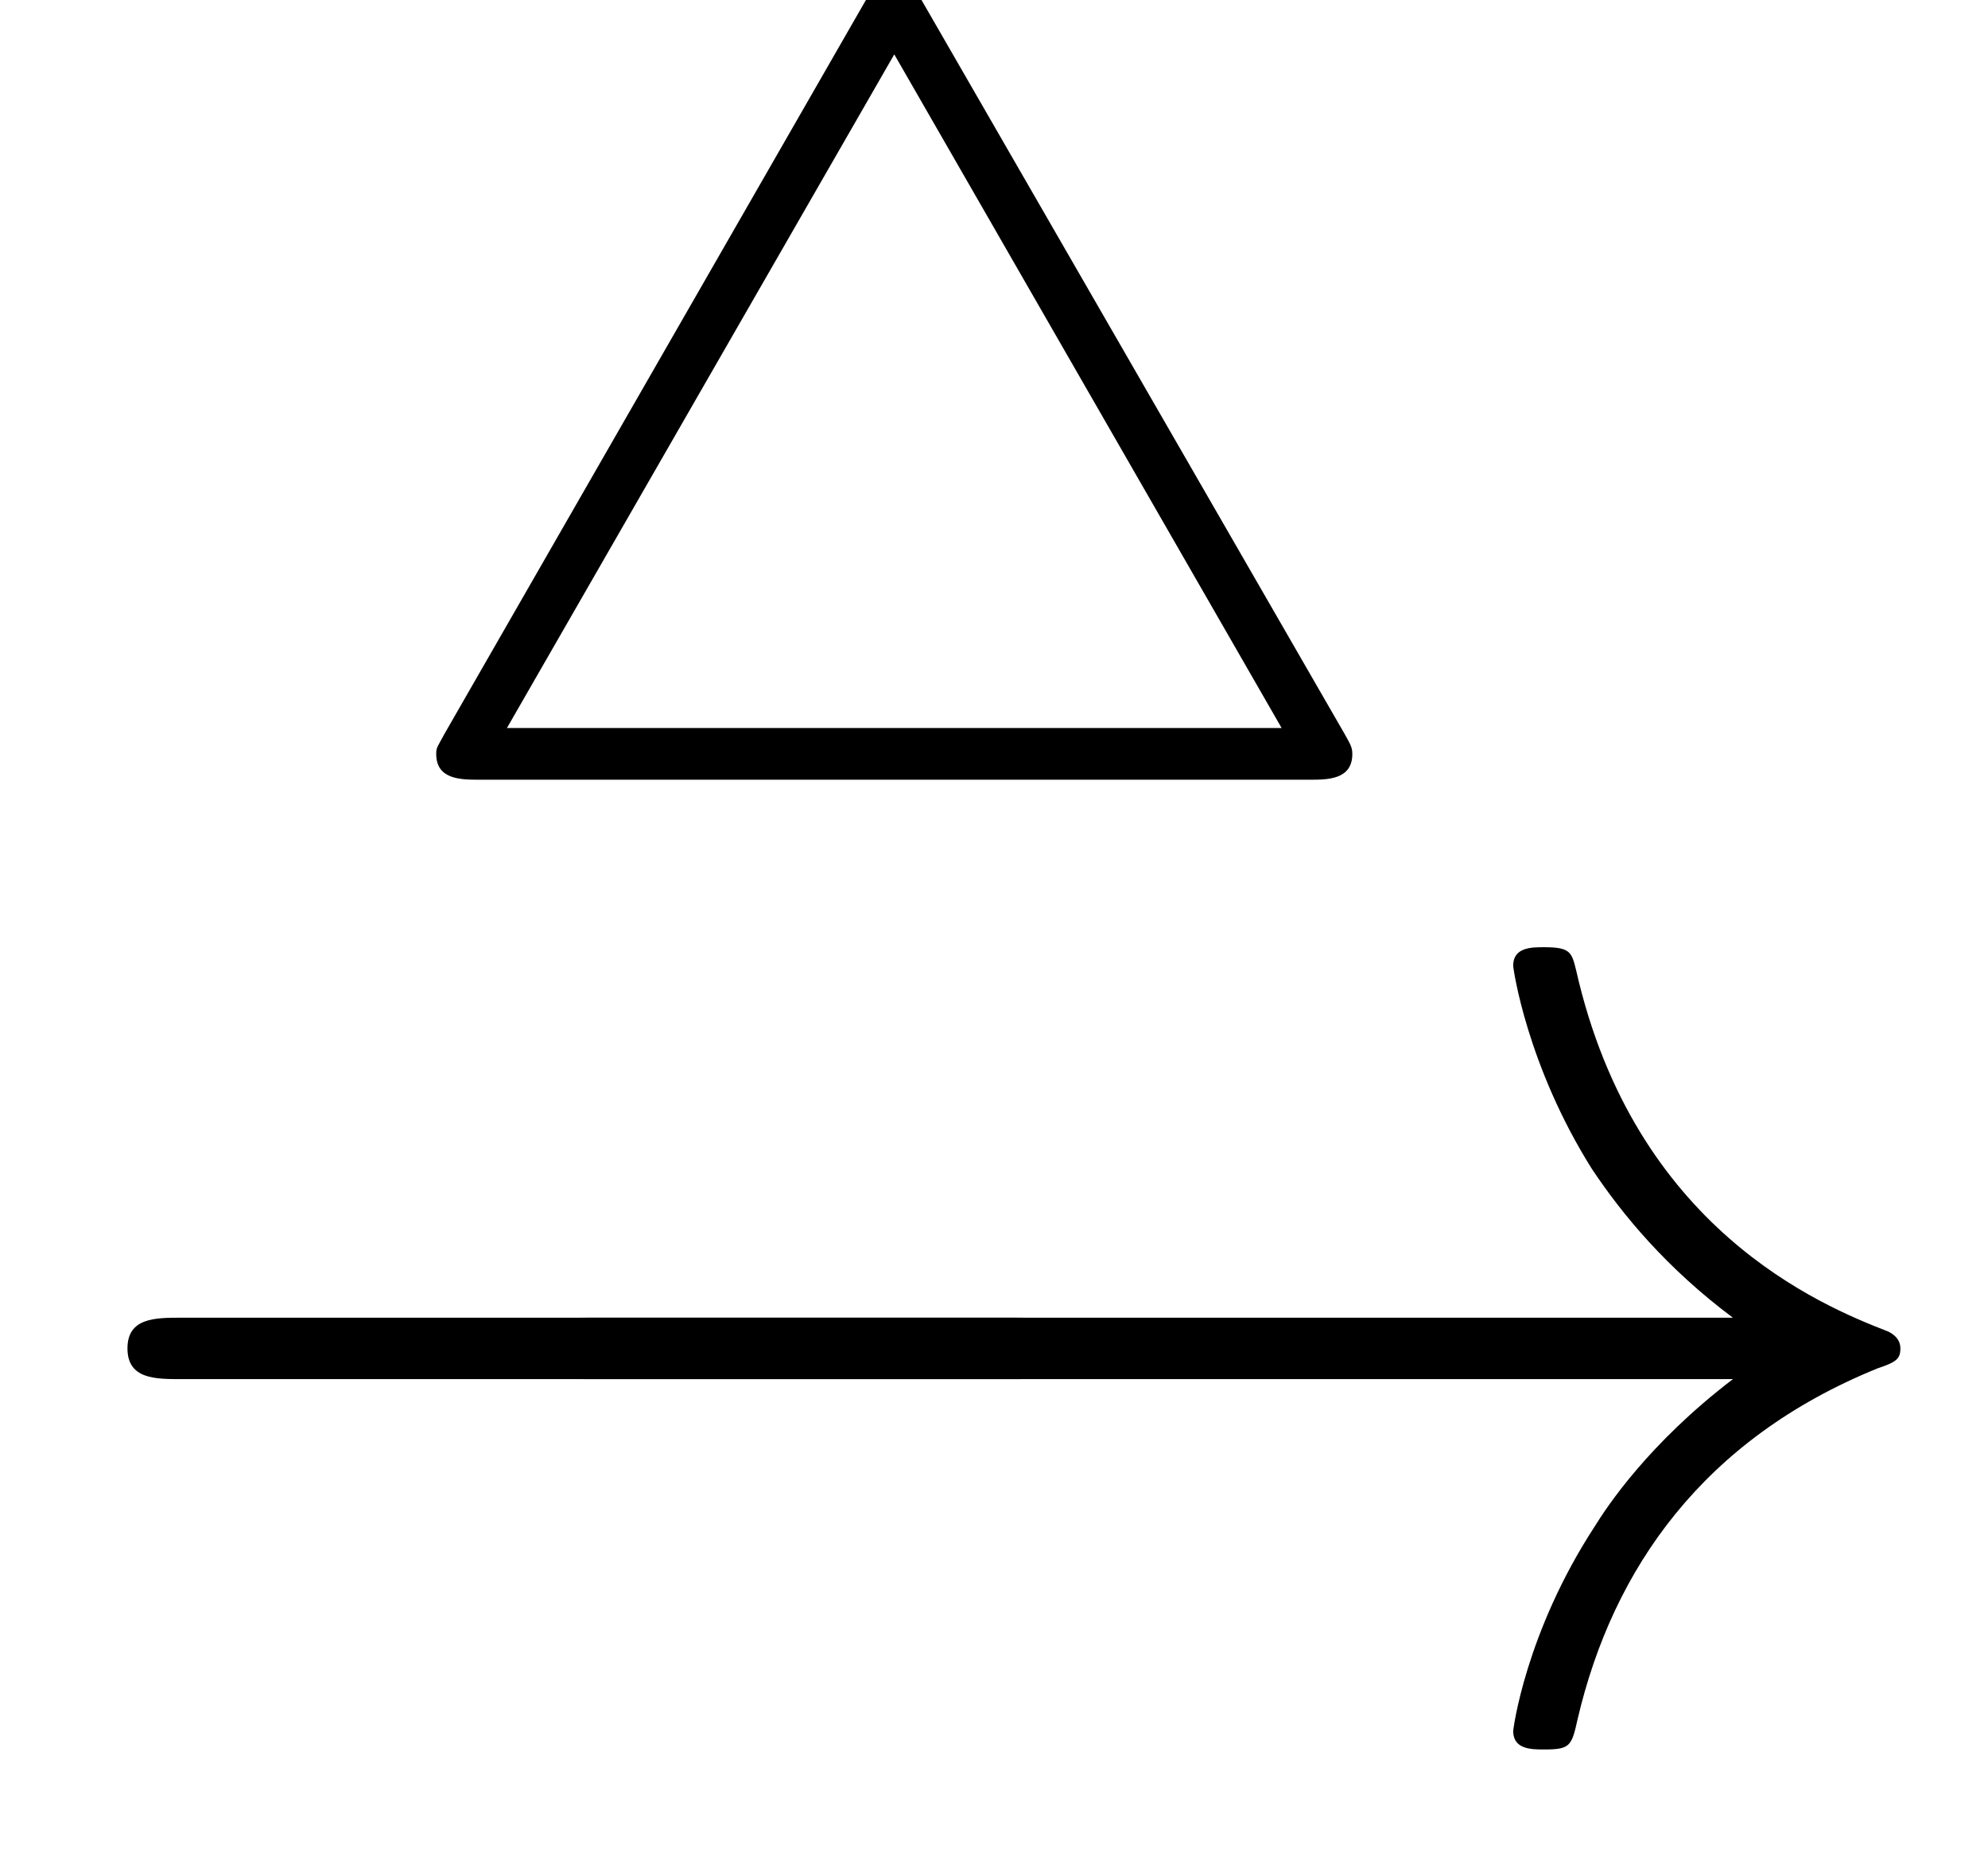
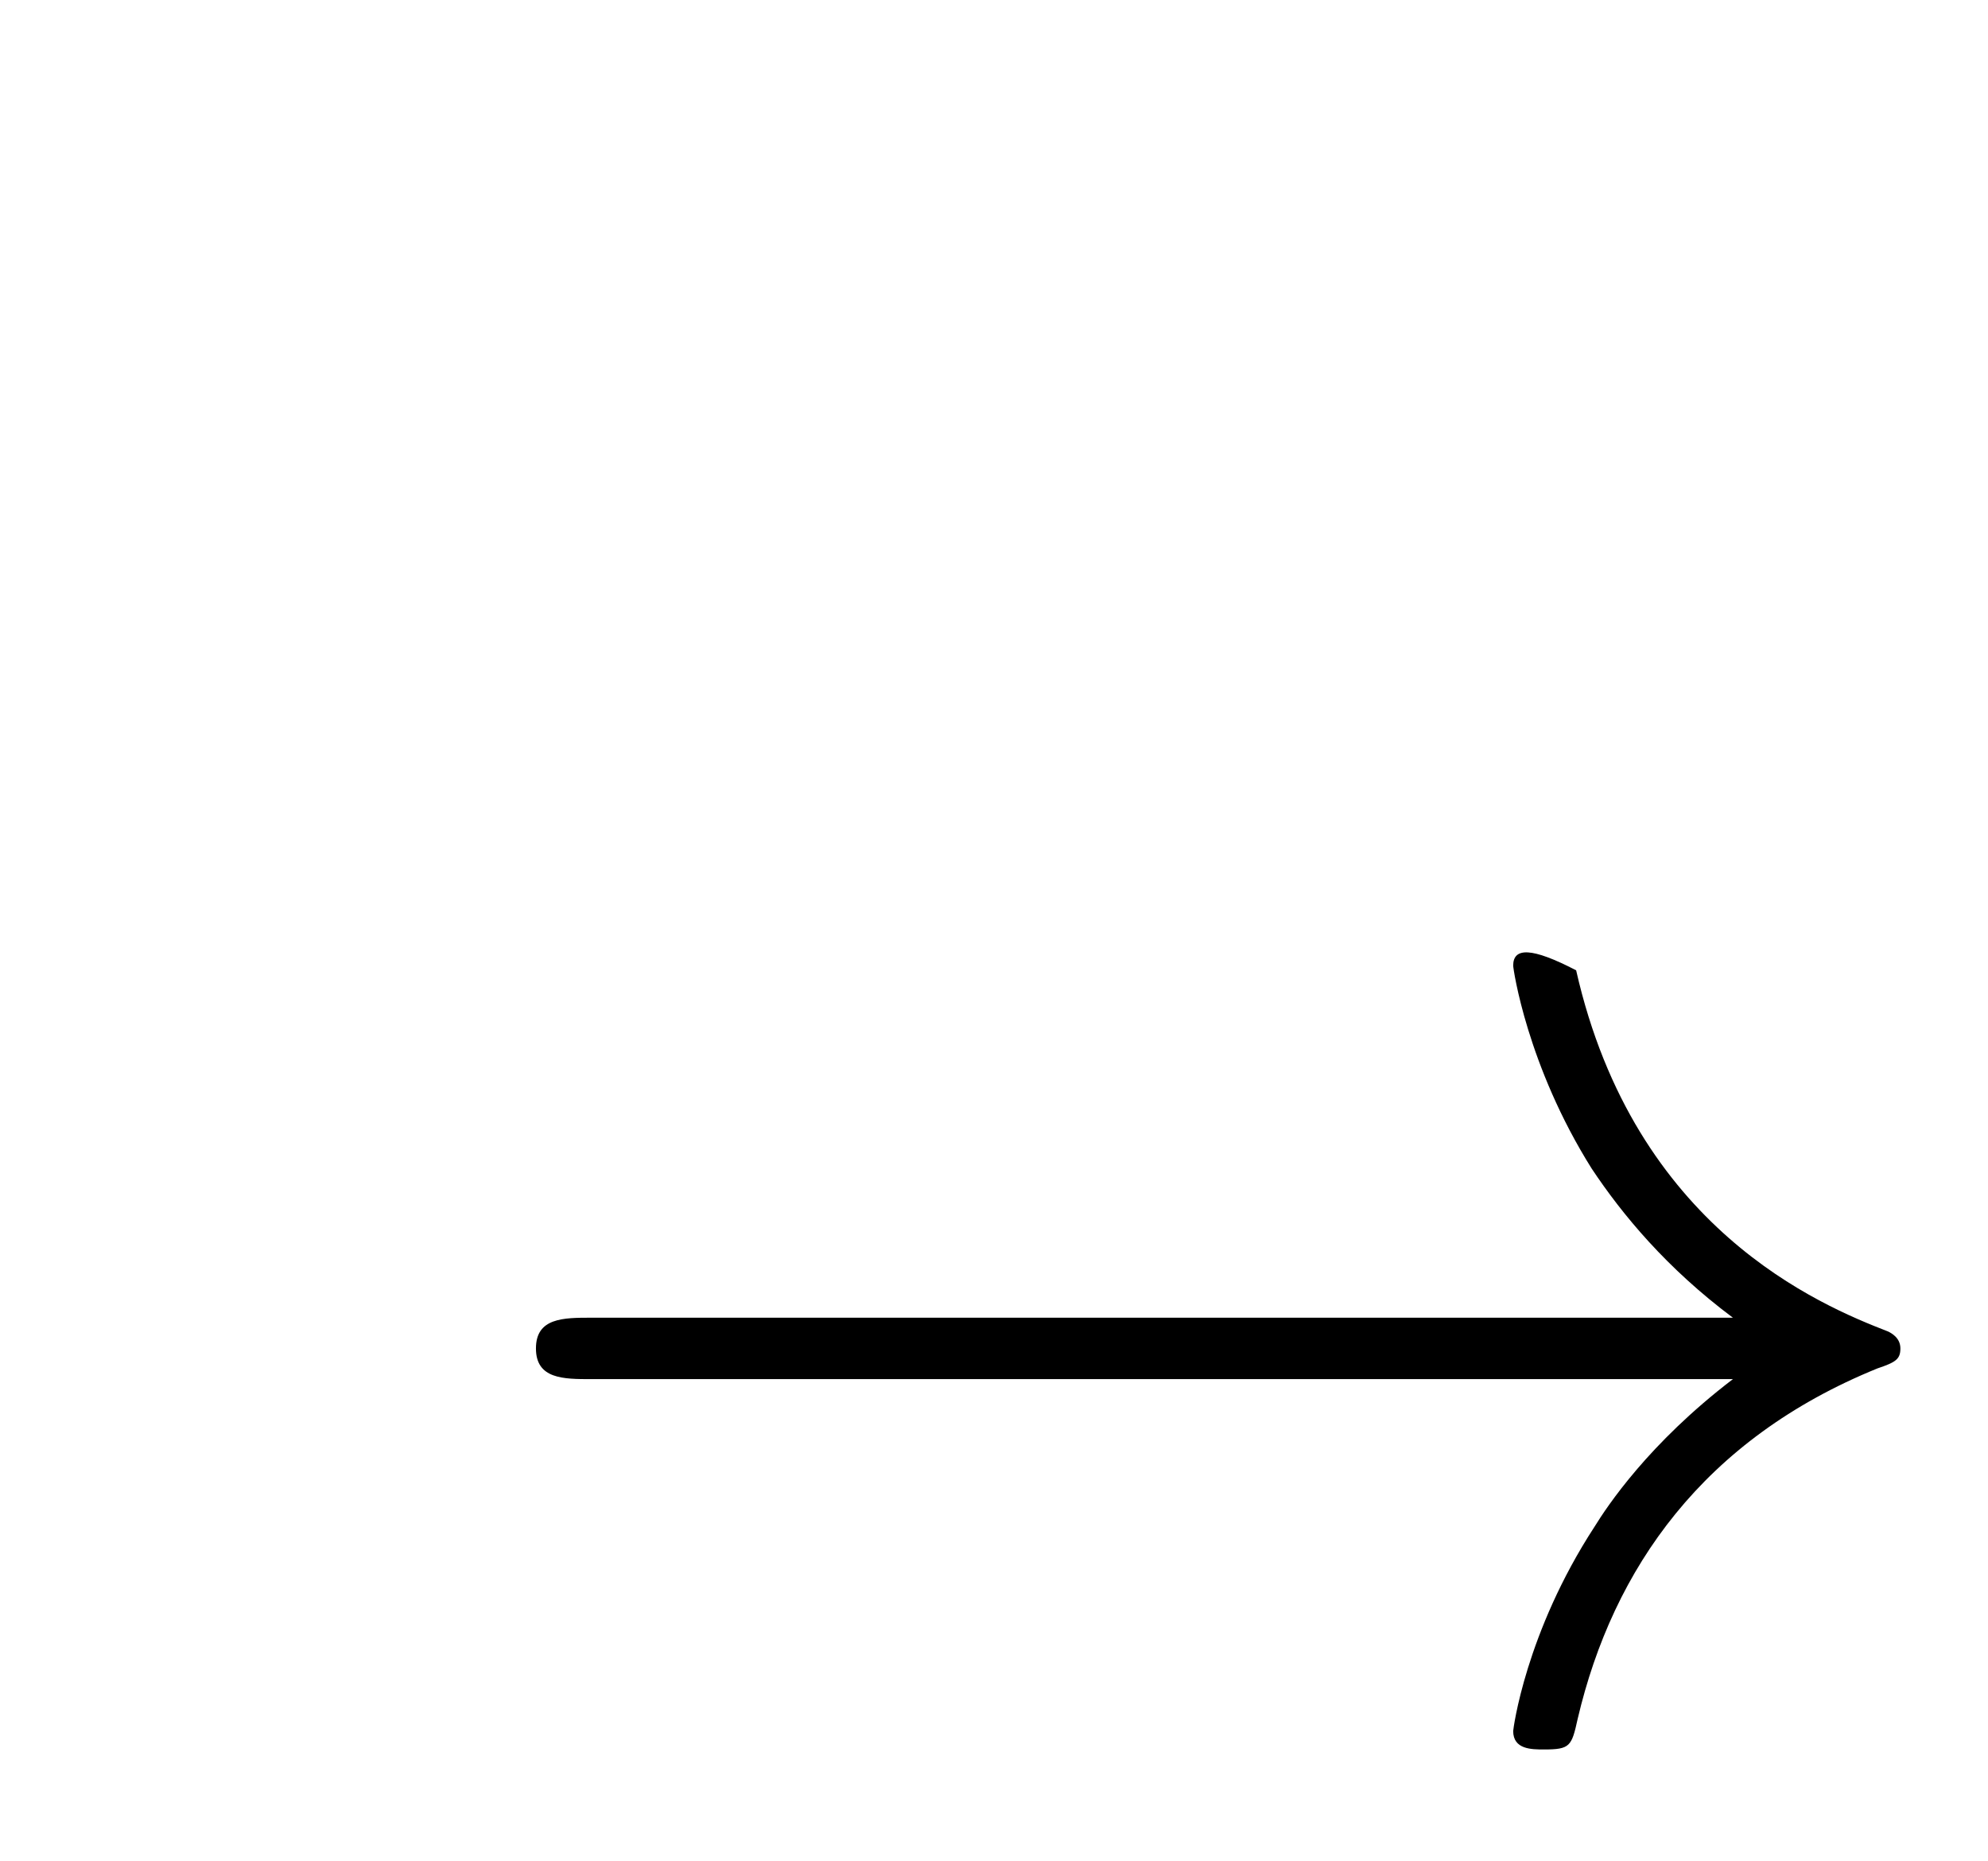
<svg xmlns="http://www.w3.org/2000/svg" xmlns:xlink="http://www.w3.org/1999/xlink" version="1.1" width="14.114pt" height="13.208pt" viewBox="70.735 58.874 14.114 13.208">
  <defs>
-     <path id="g1-0" d="M7.189 -2.509C7.375 -2.509 7.571 -2.509 7.571 -2.727S7.375 -2.945 7.189 -2.945H1.287C1.102 -2.945 0.905 -2.945 0.905 -2.727S1.102 -2.509 1.287 -2.509H7.189Z" />
-     <path id="g1-33" d="M9.098 -2.509C8.498 -2.051 8.204 -1.604 8.116 -1.462C7.625 -0.709 7.538 -0.022 7.538 -0.011C7.538 0.12 7.669 0.12 7.756 0.12C7.942 0.12 7.953 0.098 7.996 -0.098C8.247 -1.167 8.891 -2.084 10.124 -2.585C10.255 -2.629 10.287 -2.651 10.287 -2.727S10.222 -2.836 10.2 -2.847C9.72 -3.033 8.4 -3.578 7.985 -5.411C7.953 -5.542 7.942 -5.575 7.756 -5.575C7.669 -5.575 7.538 -5.575 7.538 -5.444C7.538 -5.422 7.636 -4.735 8.095 -4.004C8.313 -3.676 8.629 -3.295 9.098 -2.945H0.993C0.796 -2.945 0.6 -2.945 0.6 -2.727S0.796 -2.509 0.993 -2.509H9.098Z" />
-     <path id="g0-52" d="M3.953 -5.539C3.889 -5.651 3.866 -5.699 3.762 -5.699C3.65 -5.699 3.61 -5.619 3.563 -5.539L0.574 -0.335C0.518 -0.231 0.51 -0.231 0.51 -0.183C0.51 0 0.685 0 0.821 0H6.711C6.838 0 7.014 0 7.014 -0.183C7.014 -0.231 6.998 -0.255 6.958 -0.327L3.953 -5.539ZM3.762 -5.149L6.512 -0.367H1.012L3.762 -5.149Z" />
+     <path id="g1-33" d="M9.098 -2.509C8.498 -2.051 8.204 -1.604 8.116 -1.462C7.625 -0.709 7.538 -0.022 7.538 -0.011C7.538 0.12 7.669 0.12 7.756 0.12C7.942 0.12 7.953 0.098 7.996 -0.098C8.247 -1.167 8.891 -2.084 10.124 -2.585C10.255 -2.629 10.287 -2.651 10.287 -2.727S10.222 -2.836 10.2 -2.847C9.72 -3.033 8.4 -3.578 7.985 -5.411C7.669 -5.575 7.538 -5.575 7.538 -5.444C7.538 -5.422 7.636 -4.735 8.095 -4.004C8.313 -3.676 8.629 -3.295 9.098 -2.945H0.993C0.796 -2.945 0.6 -2.945 0.6 -2.727S0.796 -2.509 0.993 -2.509H9.098Z" />
  </defs>
  <g id="page1">
    <use x="73.322" y="64.409" xlink:href="#g0-52" />
    <use x="70.735" y="71.173" xlink:href="#g1-0" />
    <use x="73.94" y="71.173" xlink:href="#g1-33" />
  </g>
</svg>